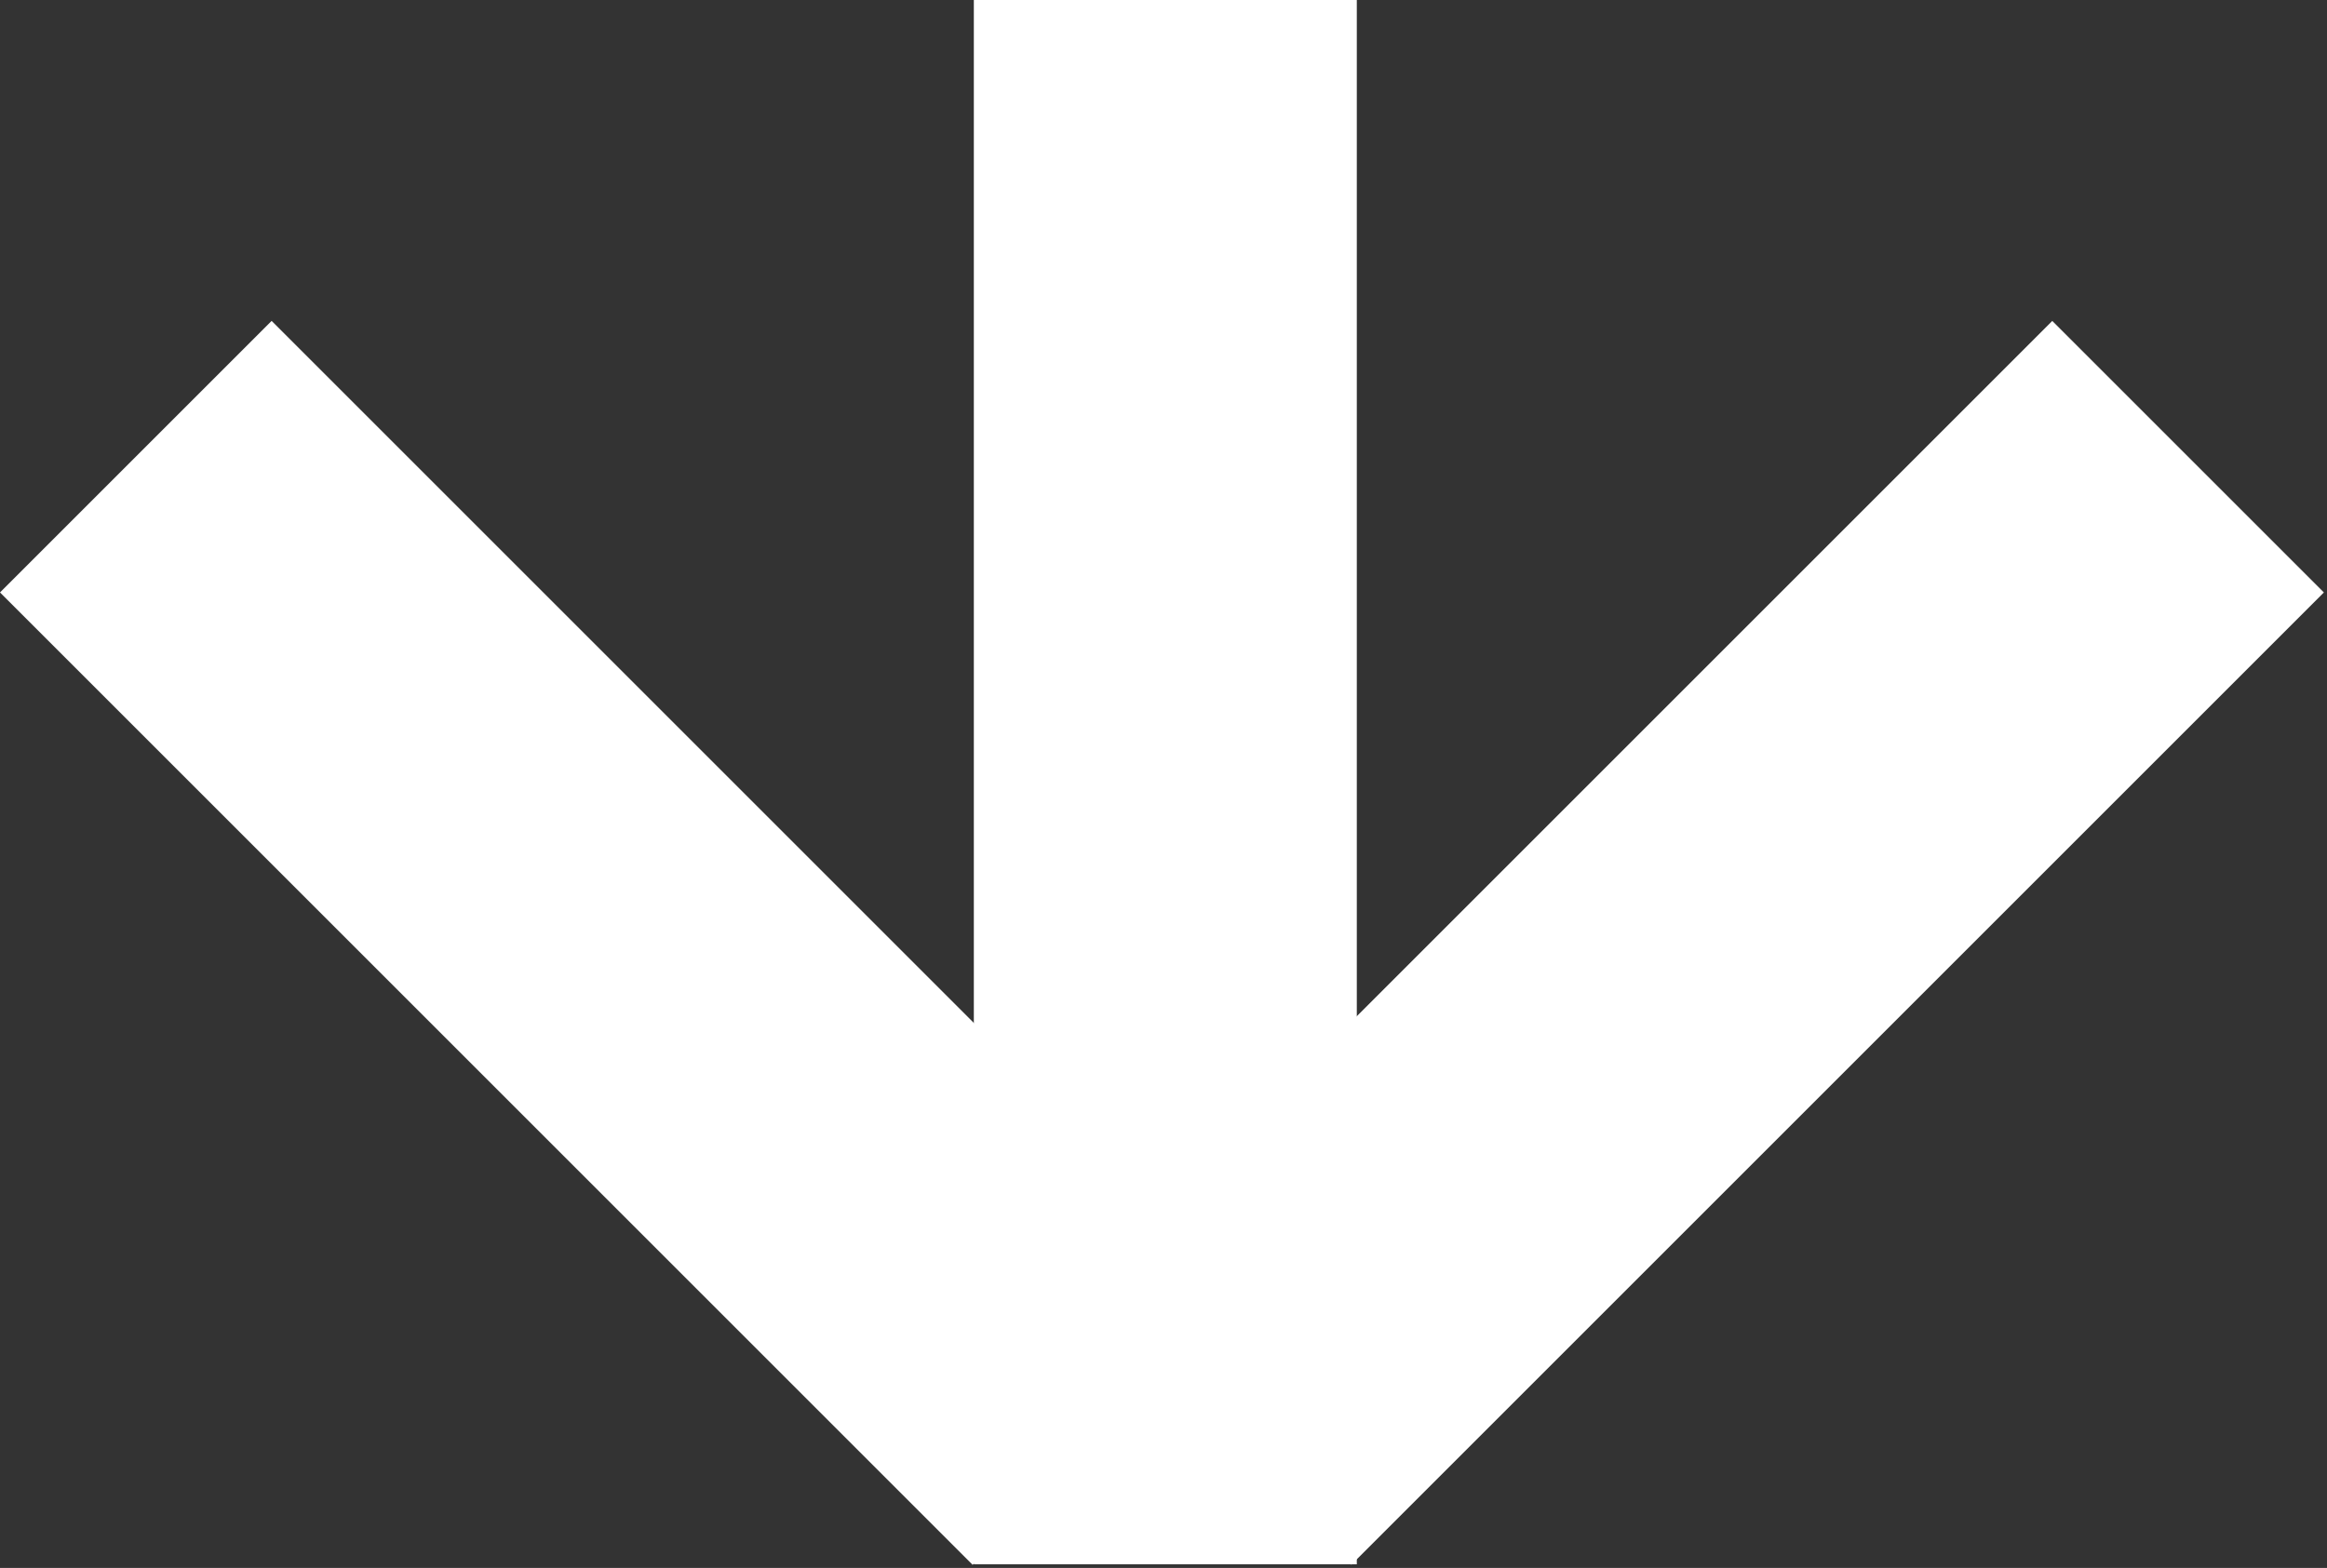
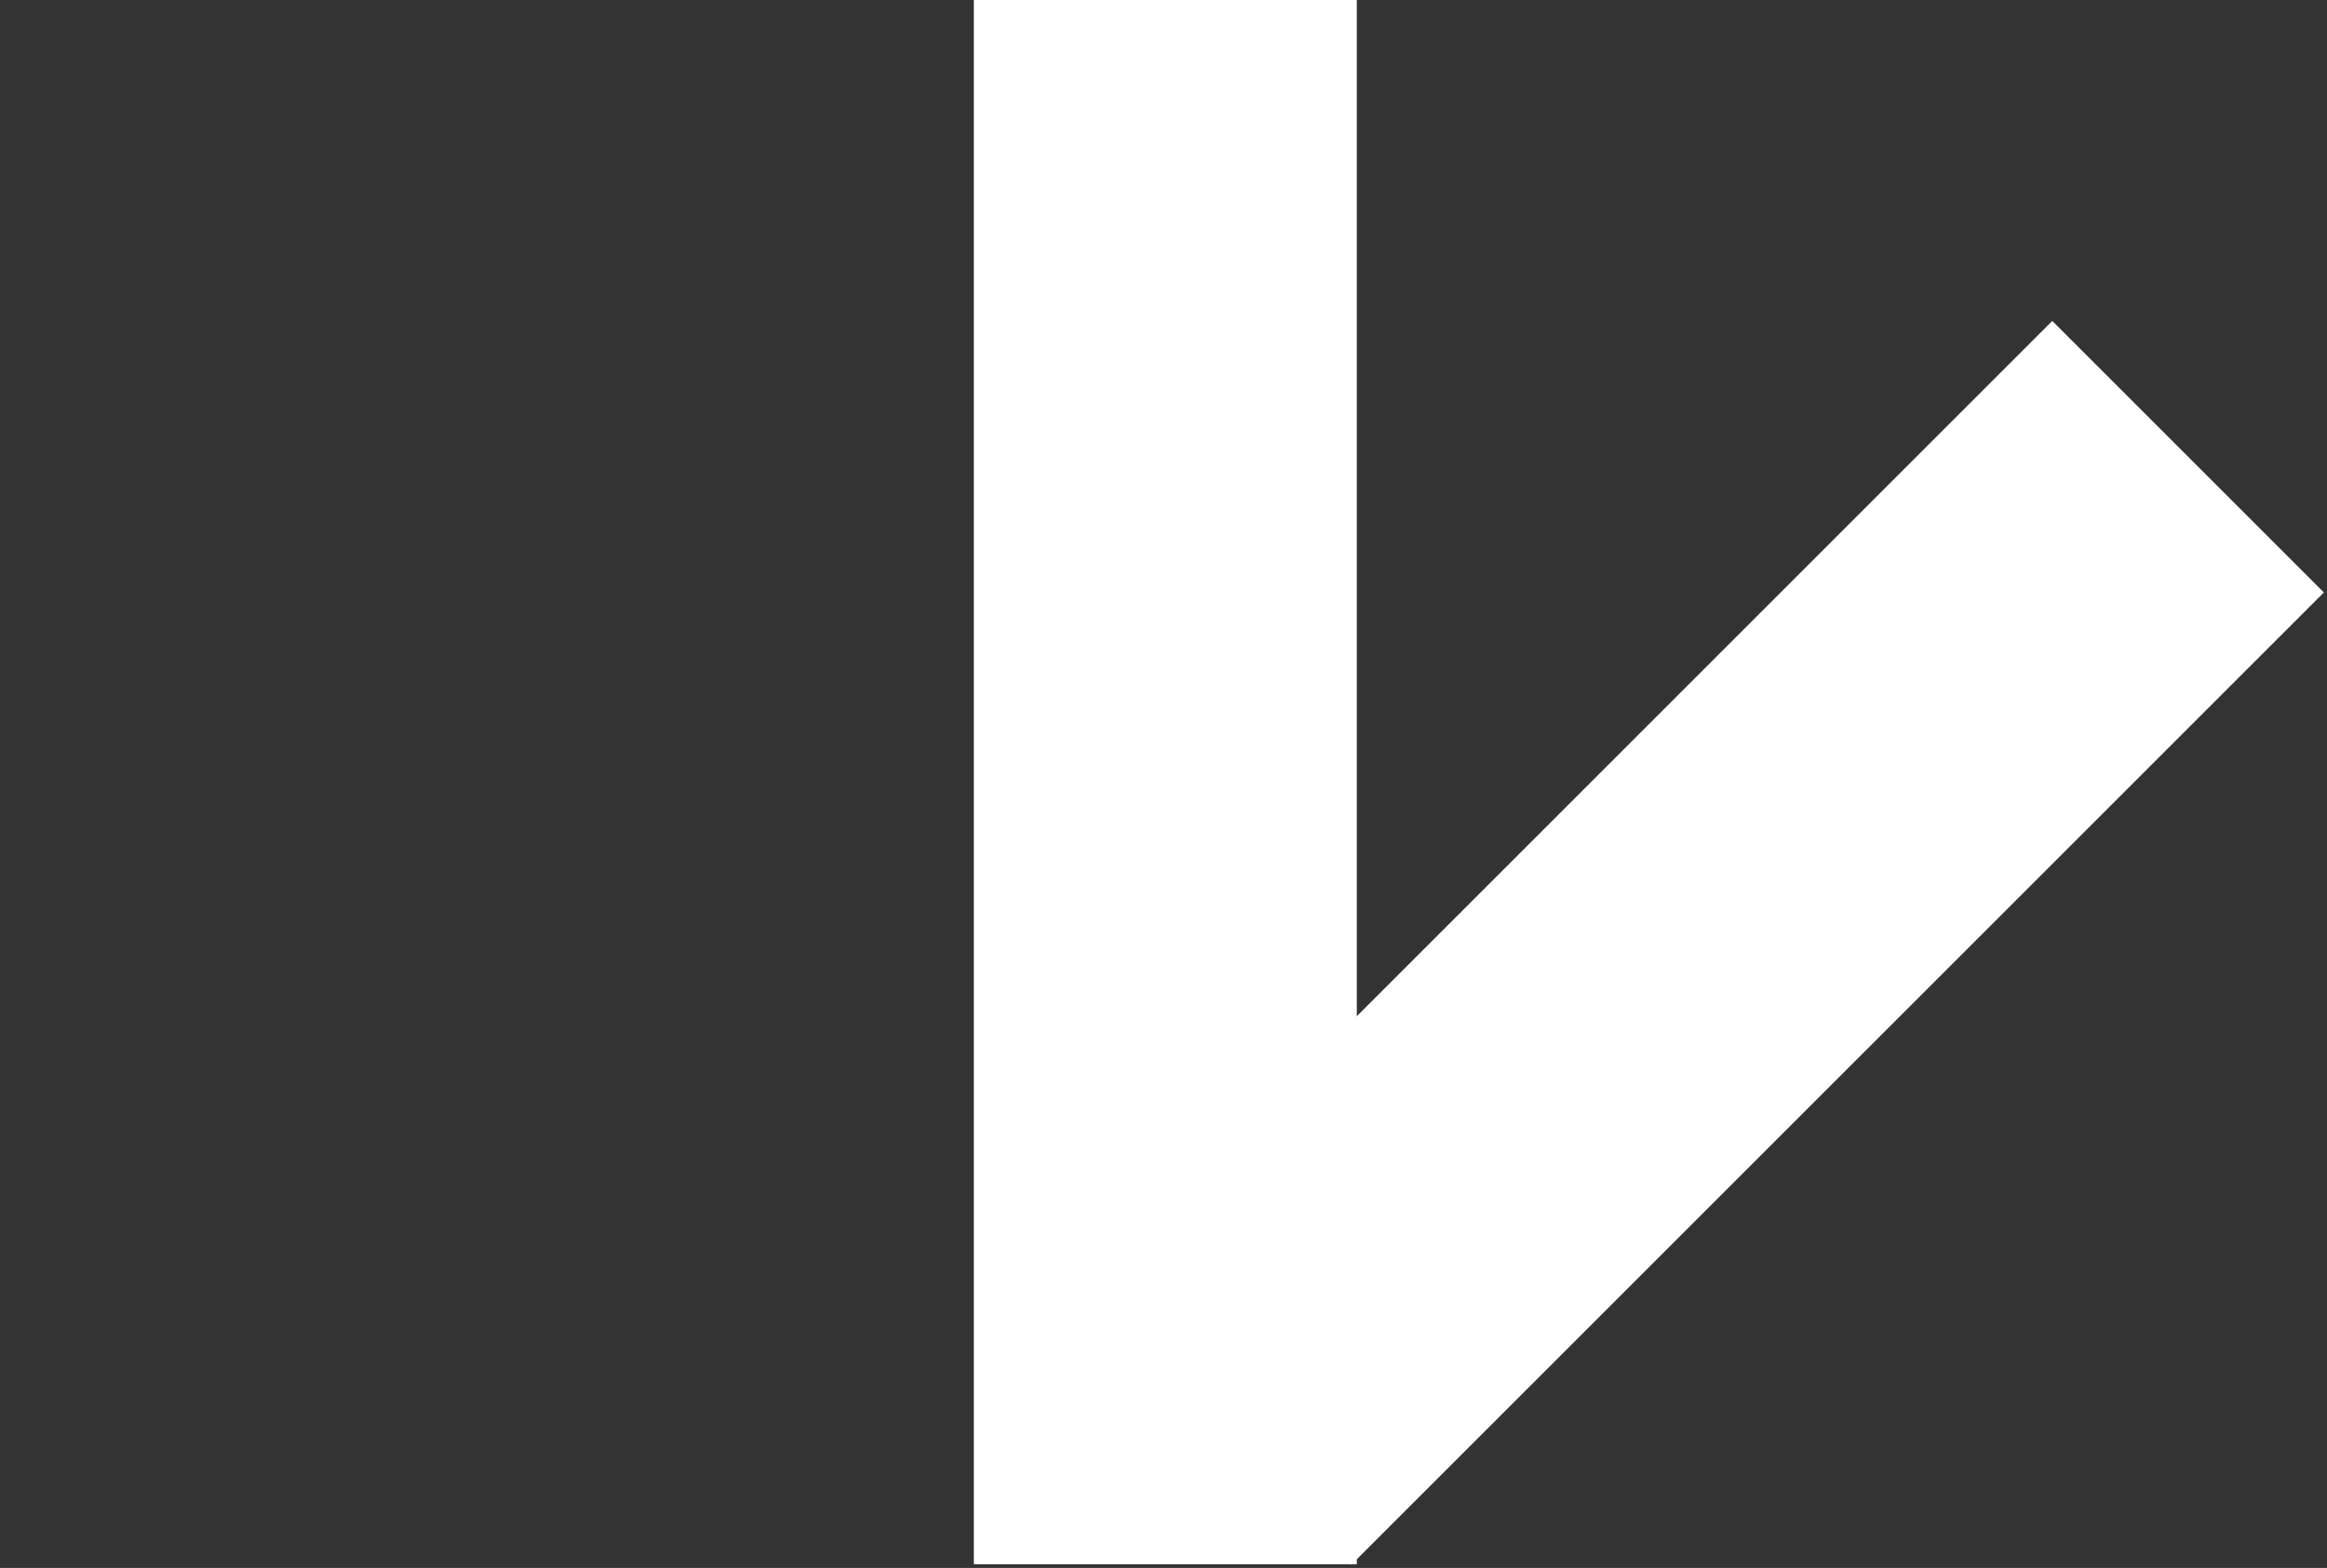
<svg xmlns="http://www.w3.org/2000/svg" width="638" height="430" viewBox="0 0 638 430" fill="none">
  <rect x="0" y="0" width="638" height="430" fill="#333333" stroke="none" />
  <rect x="267" width="105" height="429" fill="white" />
-   <rect y="162.477" width="105.323" height="377.125" transform="rotate(-45 0 162.477)" fill="white" />
  <rect width="105.323" height="377.125" transform="matrix(-0.707 -0.707 -0.707 0.707 637.143 162.477)" fill="white" />
</svg>